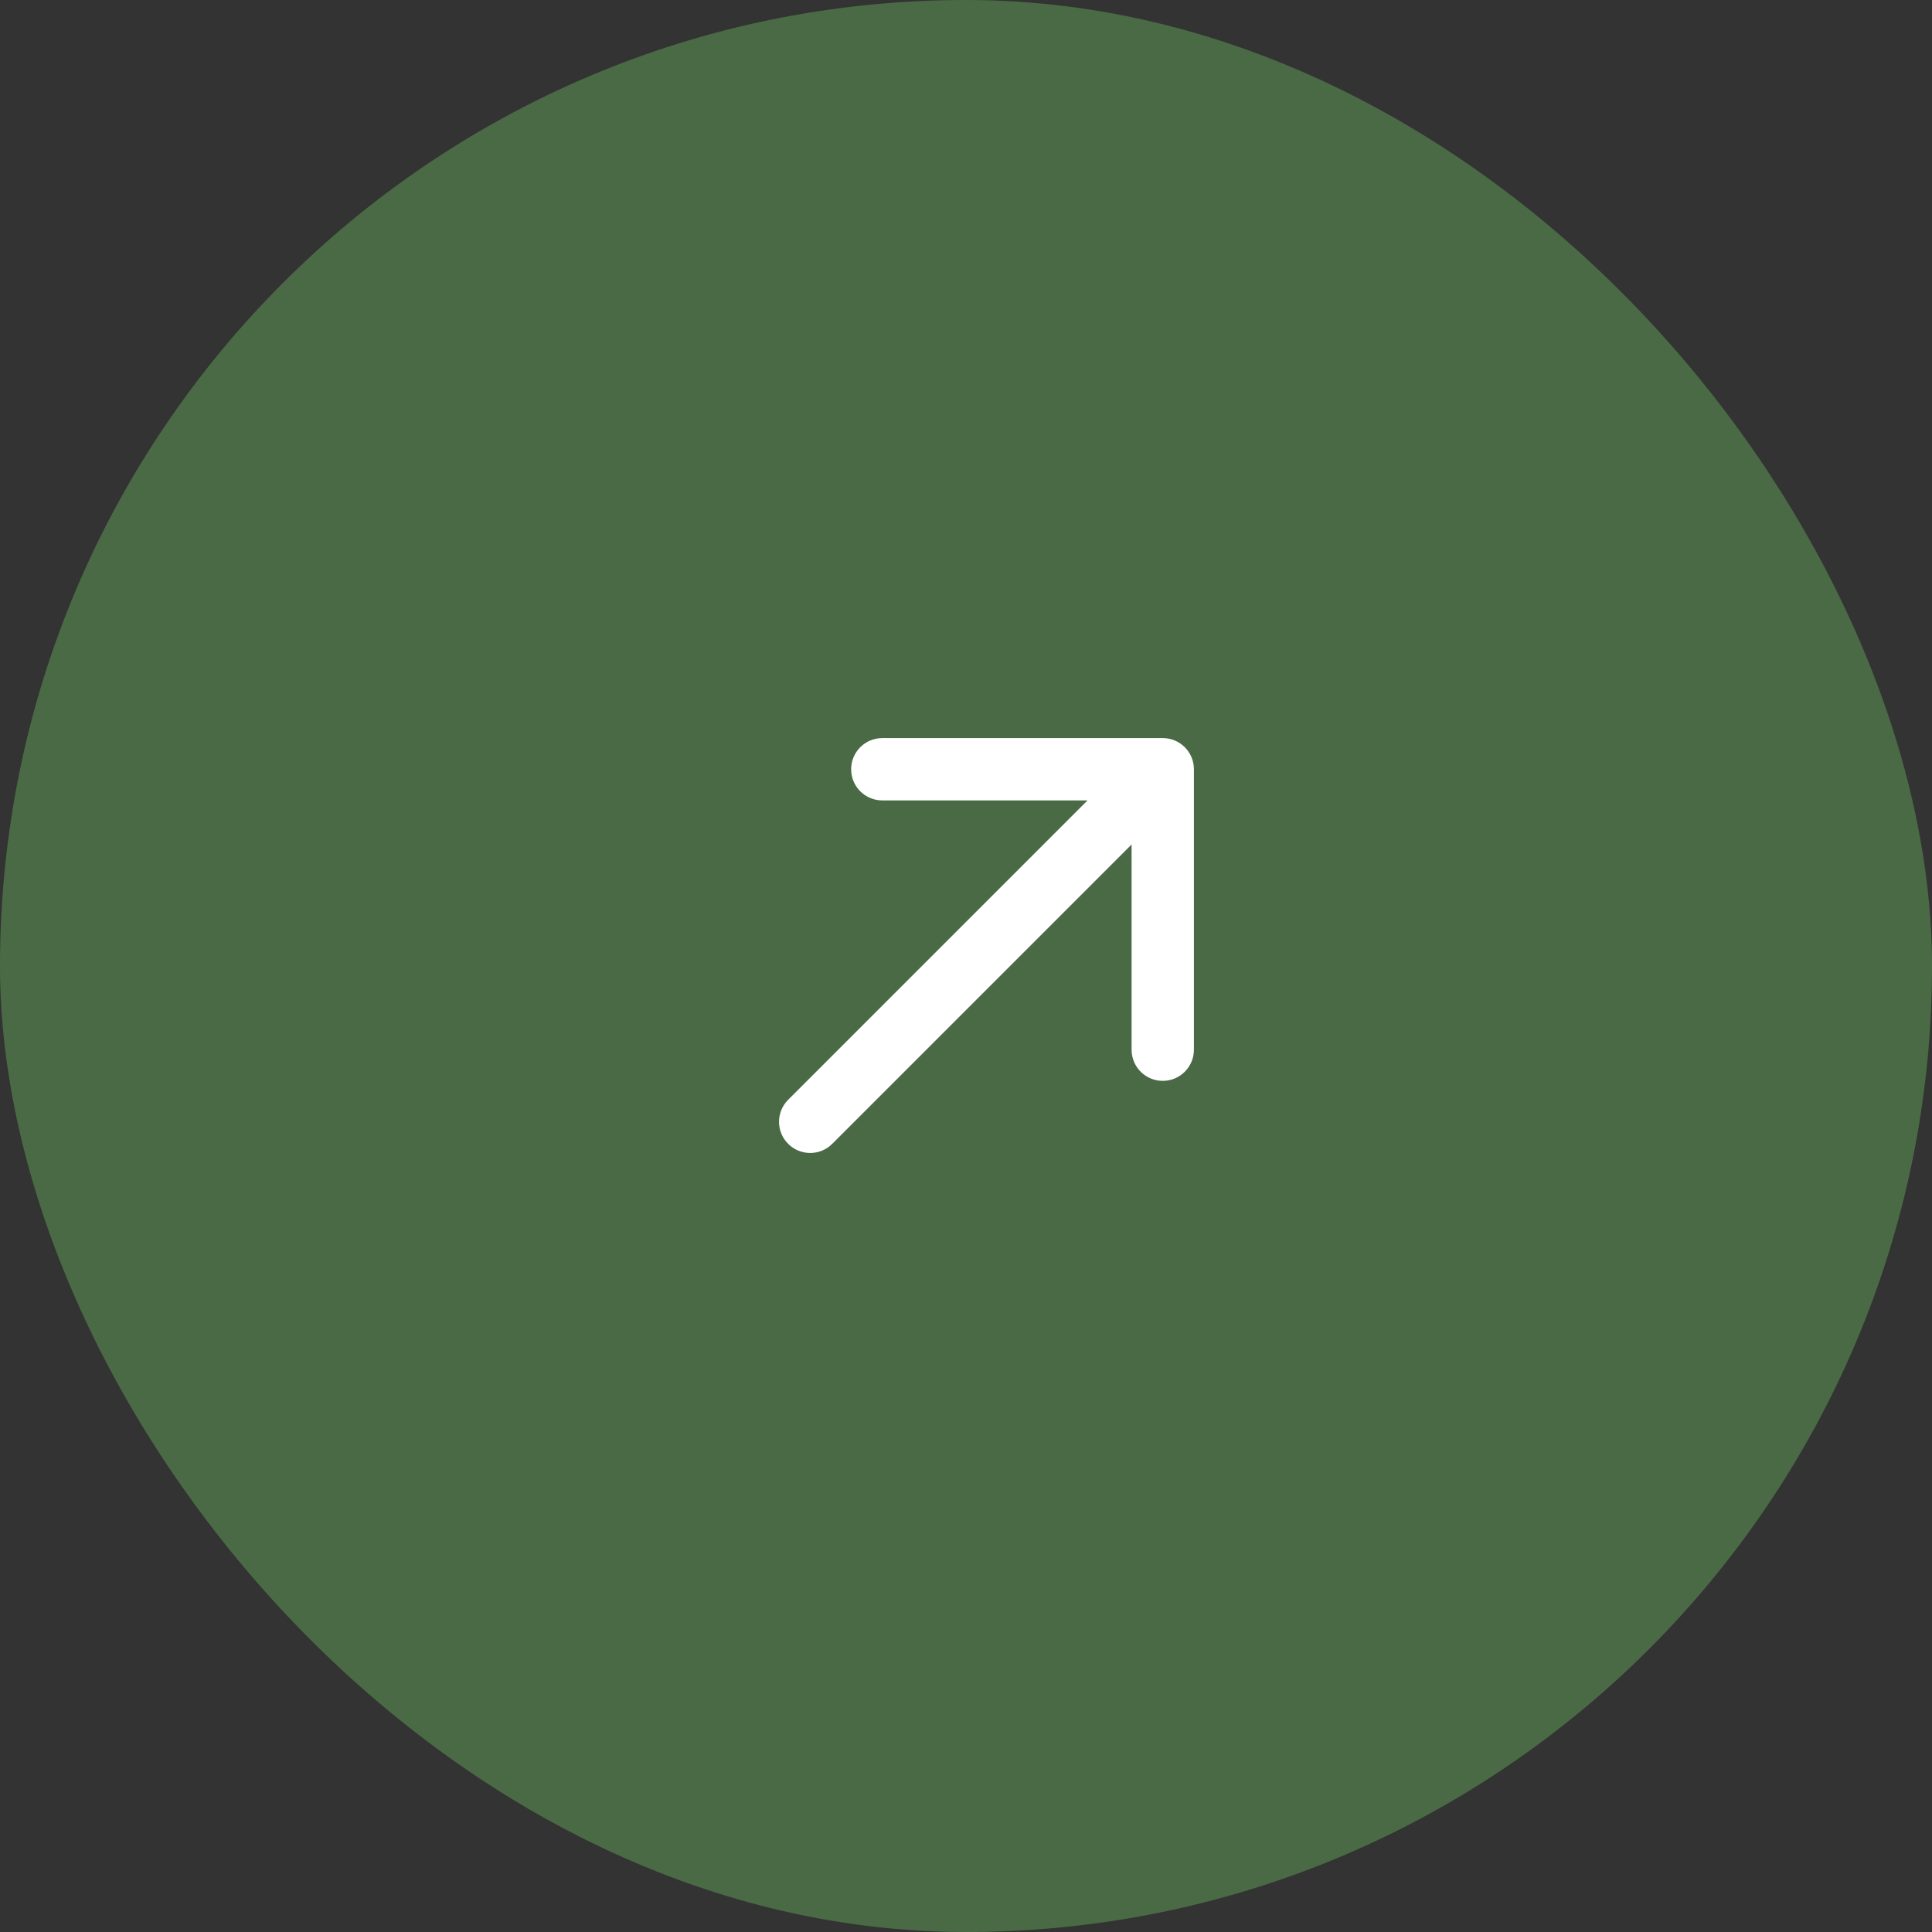
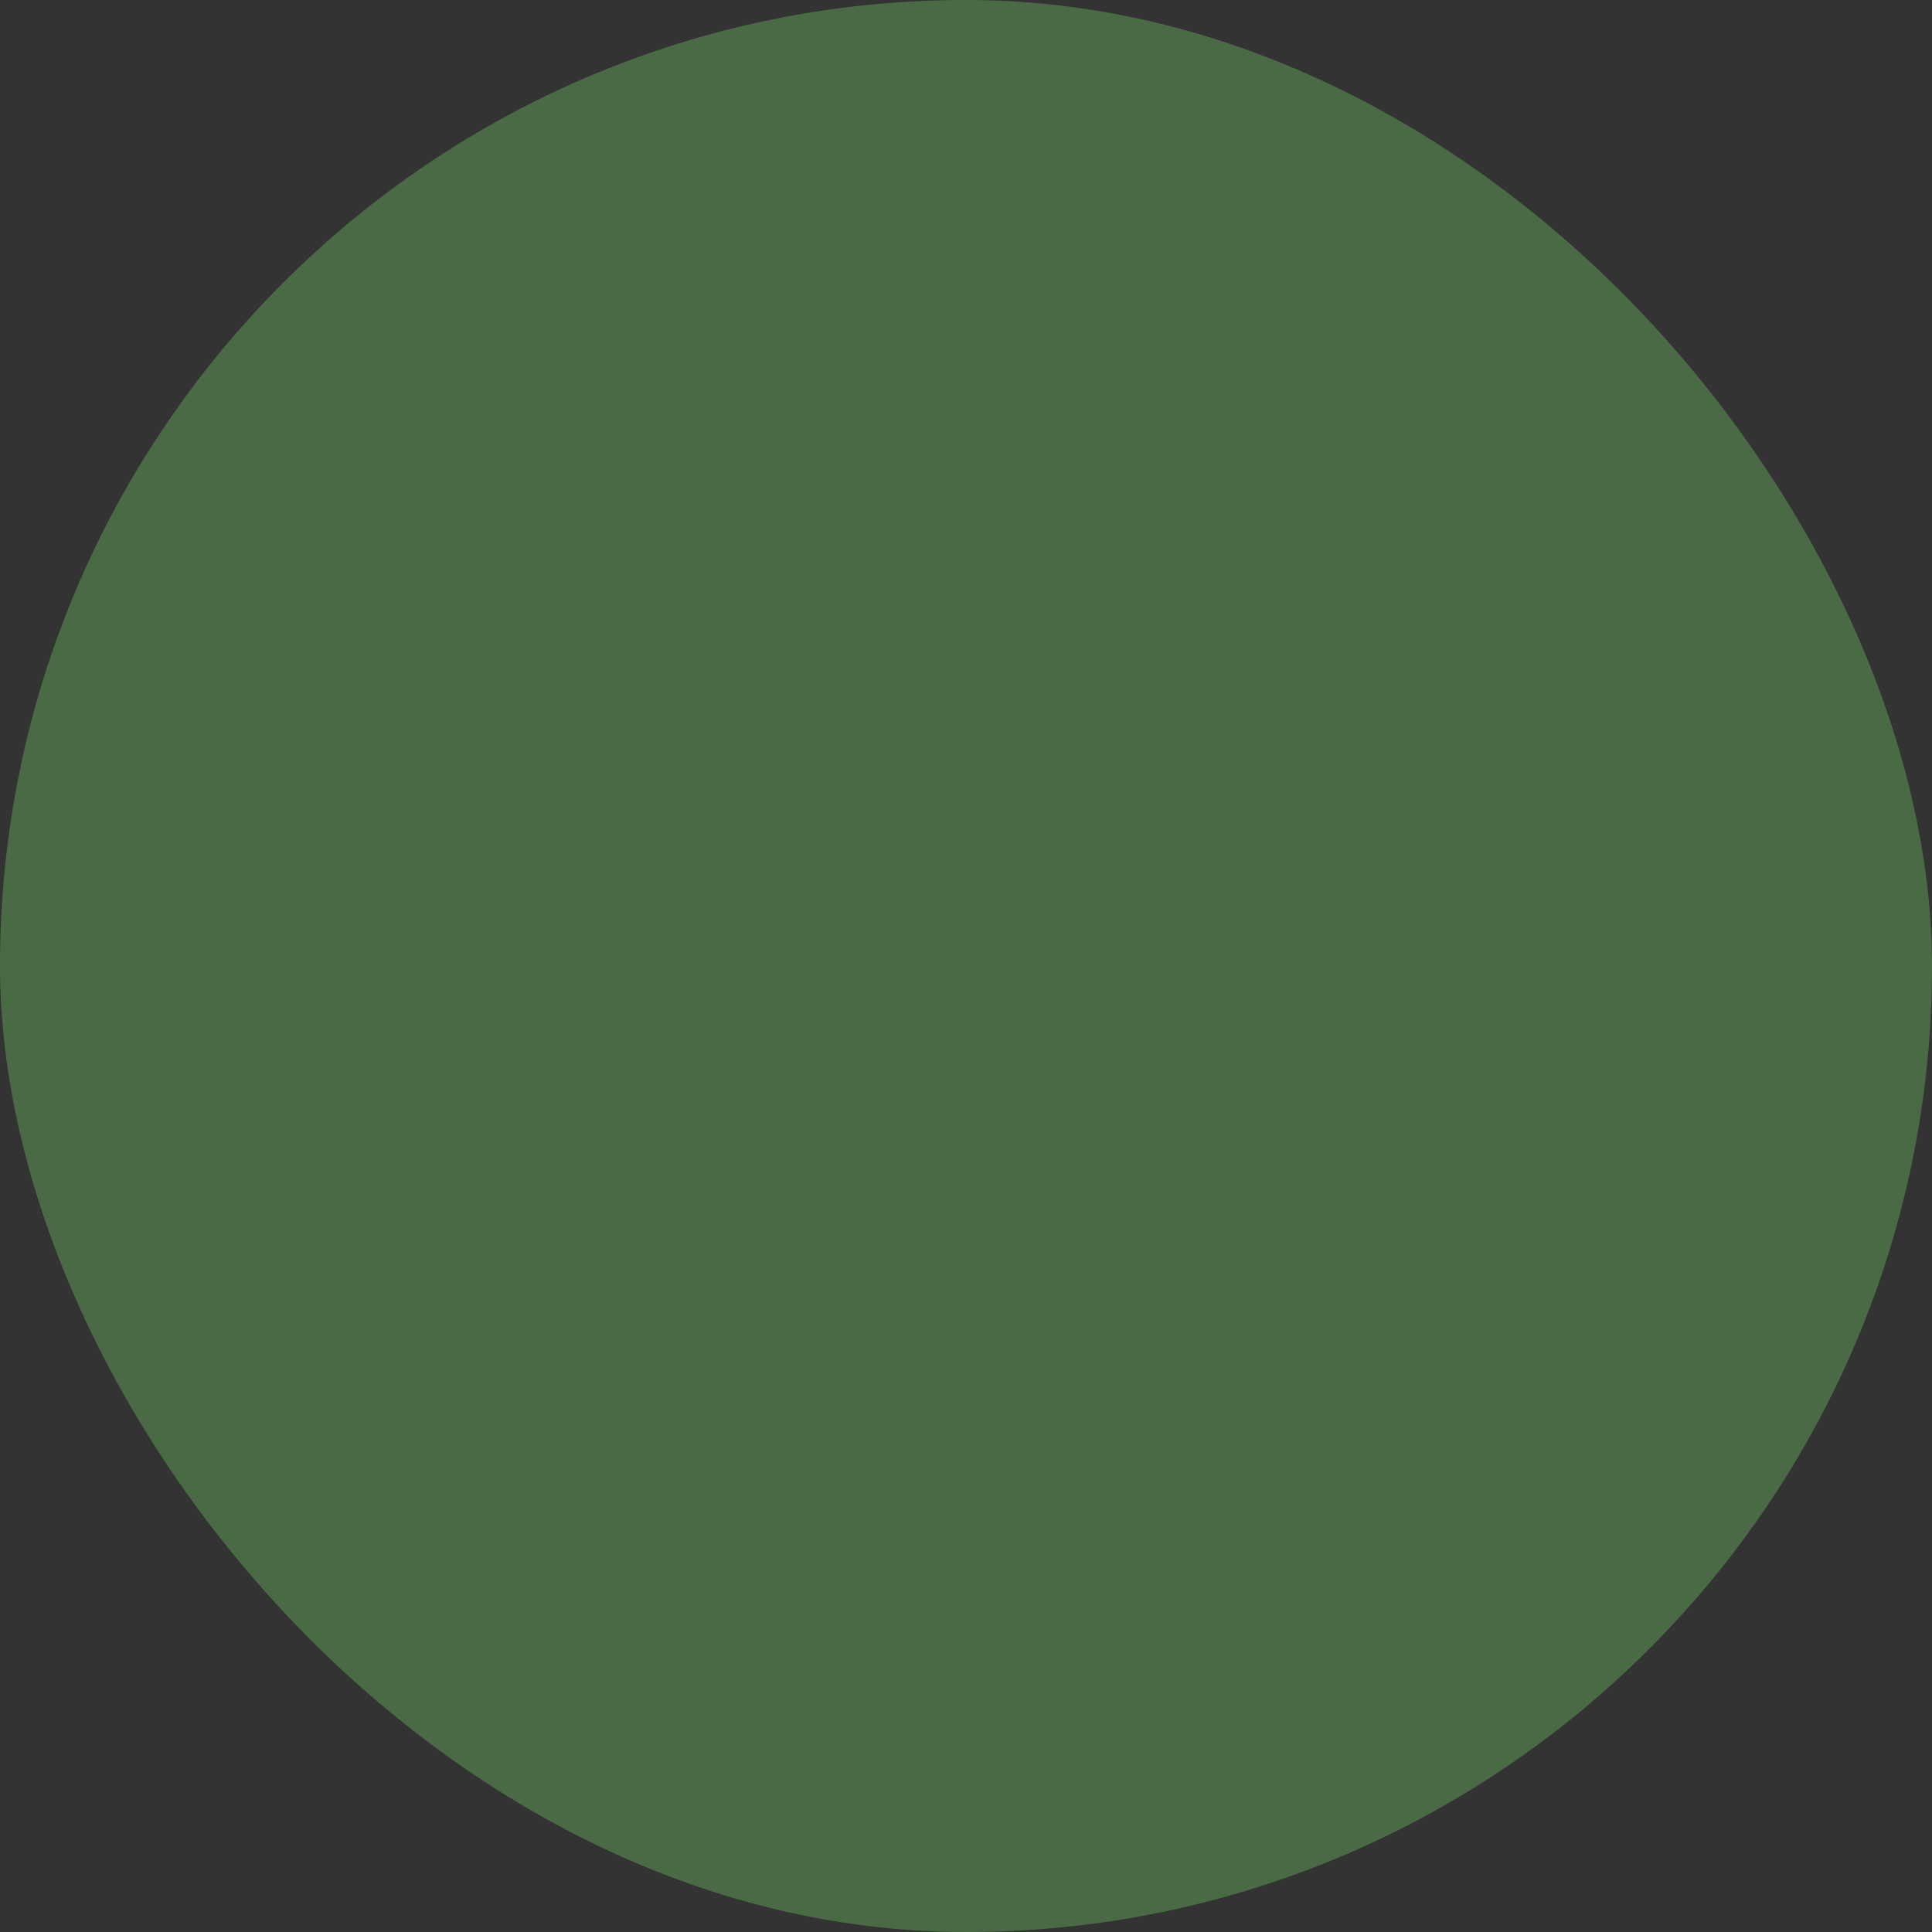
<svg xmlns="http://www.w3.org/2000/svg" width="62" height="62" viewBox="0 0 62 62" fill="none">
  <rect x="0" y="0" width="62" height="62" fill="#333333" stroke="none" />
  <rect width="62" height="62" rx="31" fill="#5B8F53" fill-opacity="0.6" />
-   <path d="M25.293 35.293C24.902 35.683 24.902 36.317 25.293 36.707C25.683 37.098 26.317 37.098 26.707 36.707L25.293 35.293ZM38.314 24.686C38.314 24.134 37.866 23.686 37.314 23.686L28.314 23.686C27.761 23.686 27.314 24.134 27.314 24.686C27.314 25.239 27.761 25.686 28.314 25.686L36.314 25.686L36.314 33.686C36.314 34.239 36.761 34.686 37.314 34.686C37.866 34.686 38.314 34.239 38.314 33.686L38.314 24.686ZM26.707 36.707L38.021 25.393L36.607 23.979L25.293 35.293L26.707 36.707Z" fill="white" />
</svg>